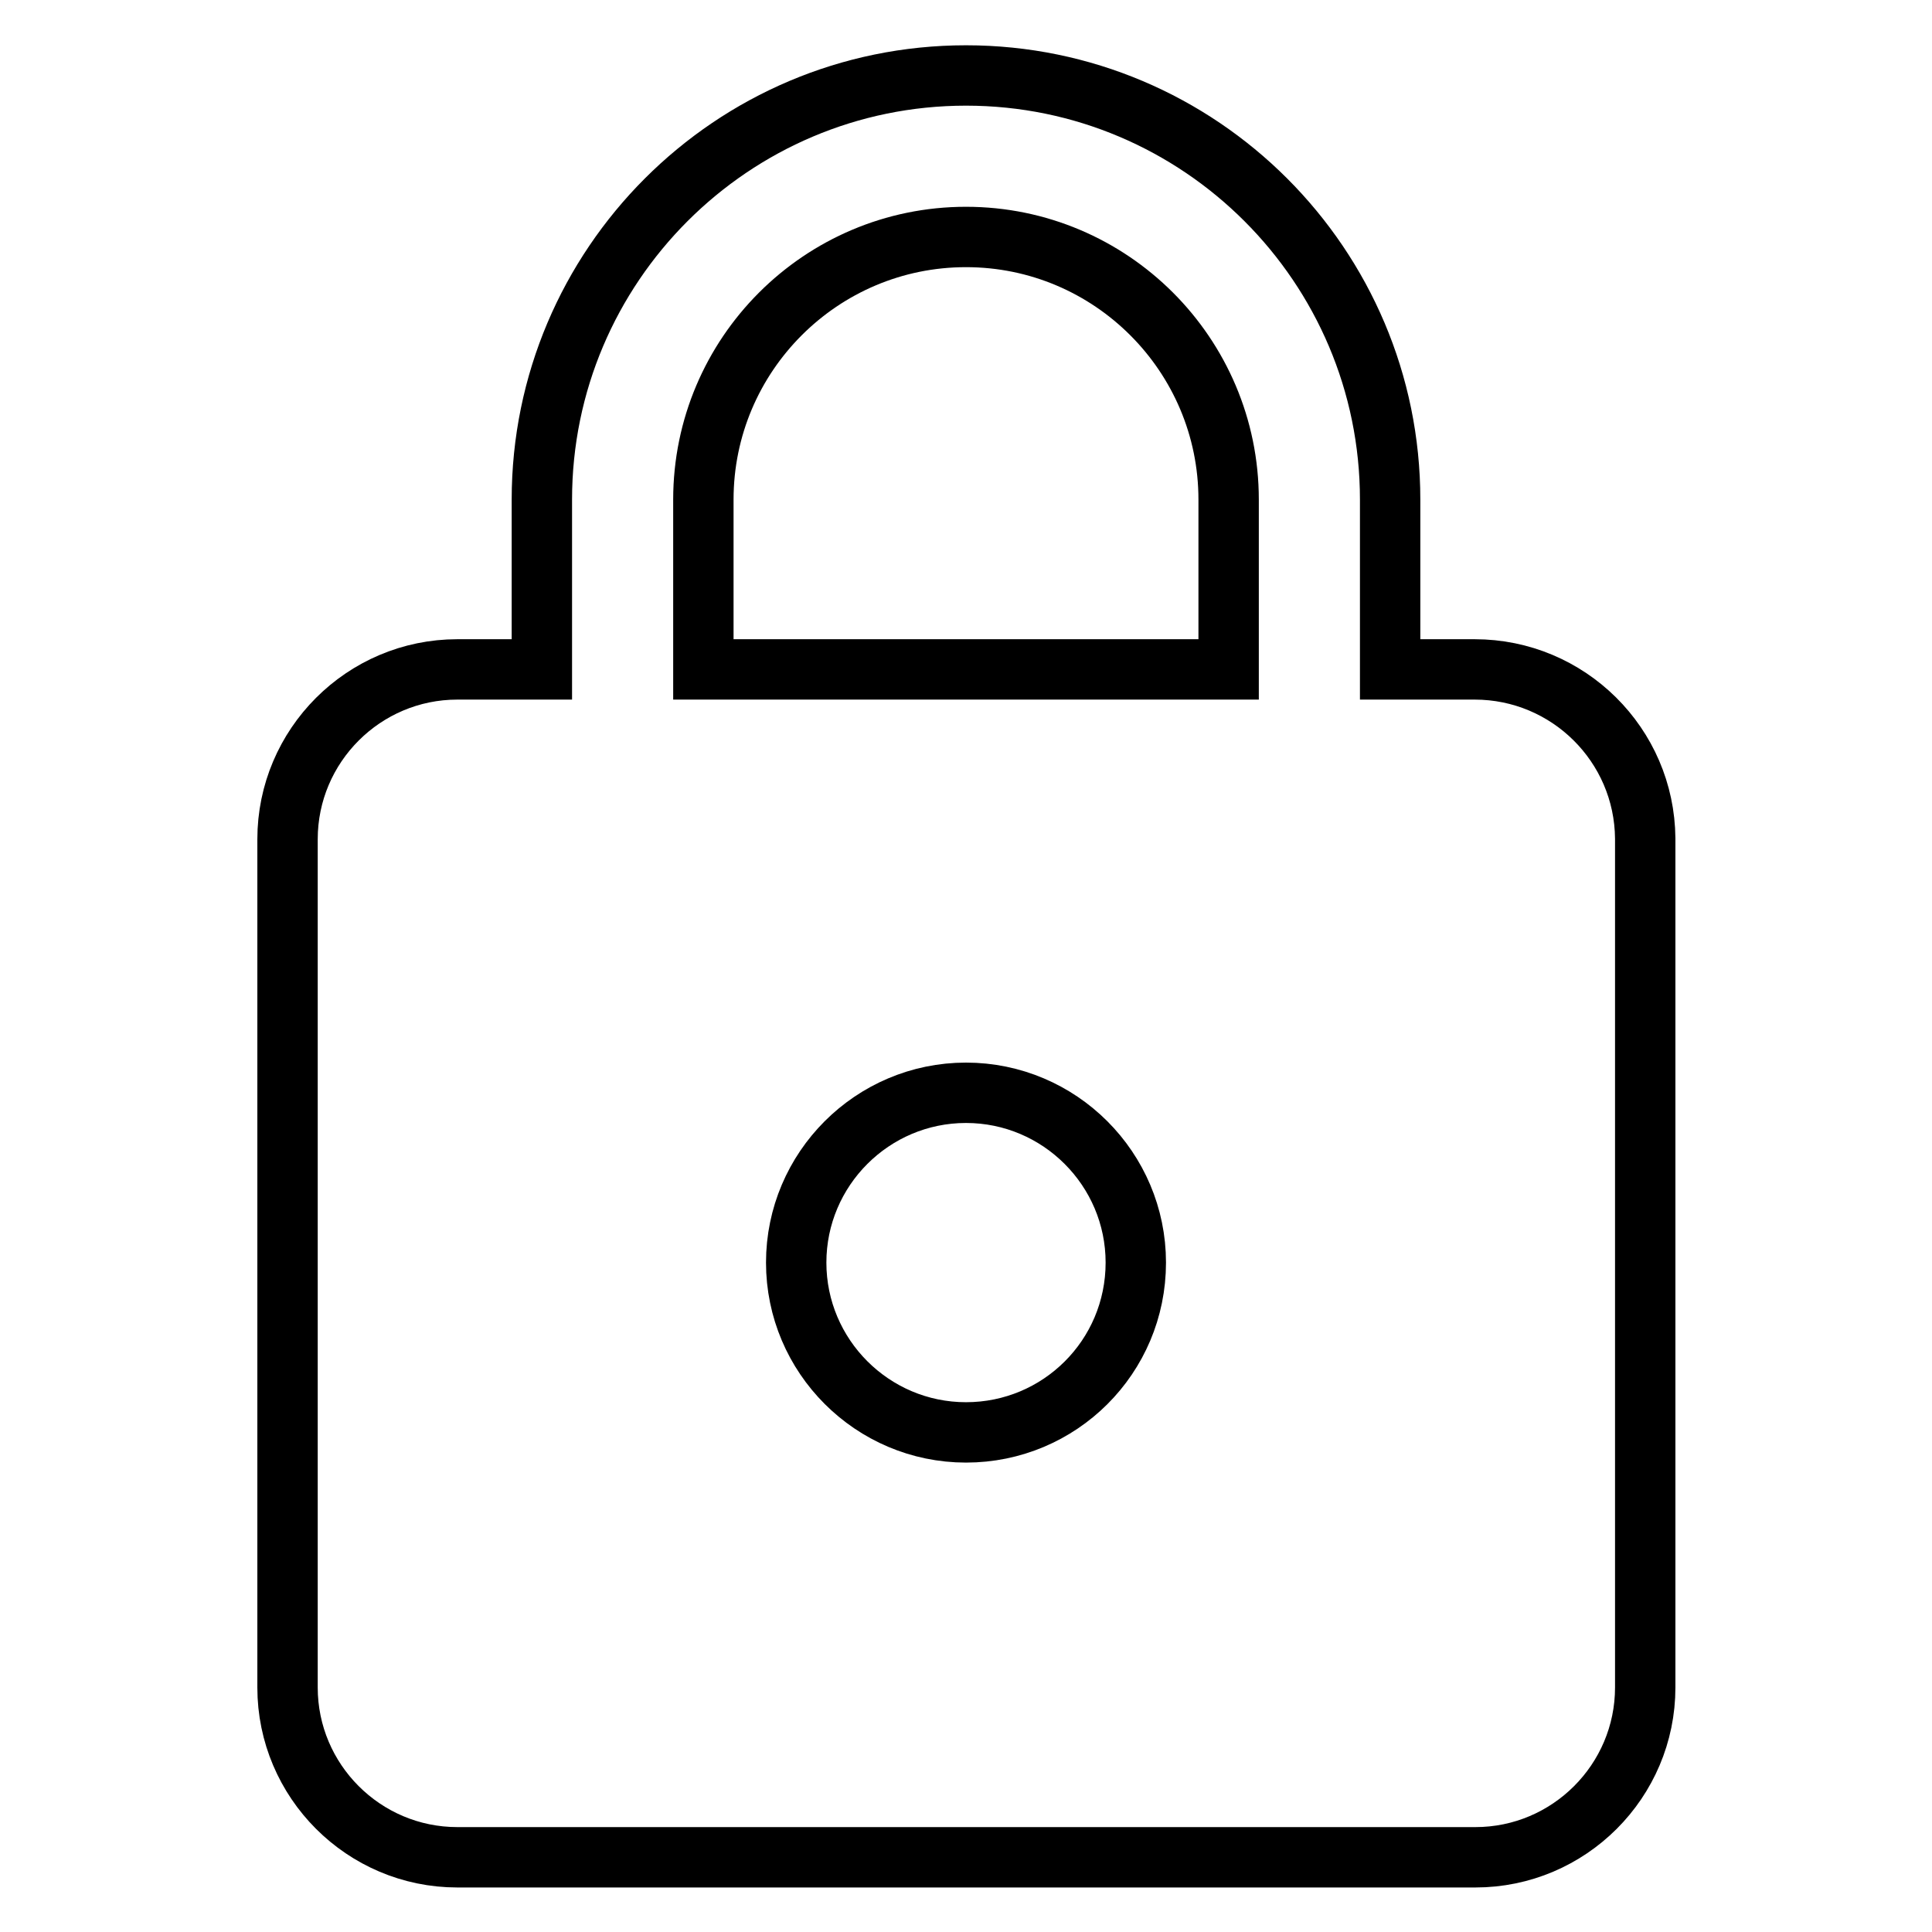
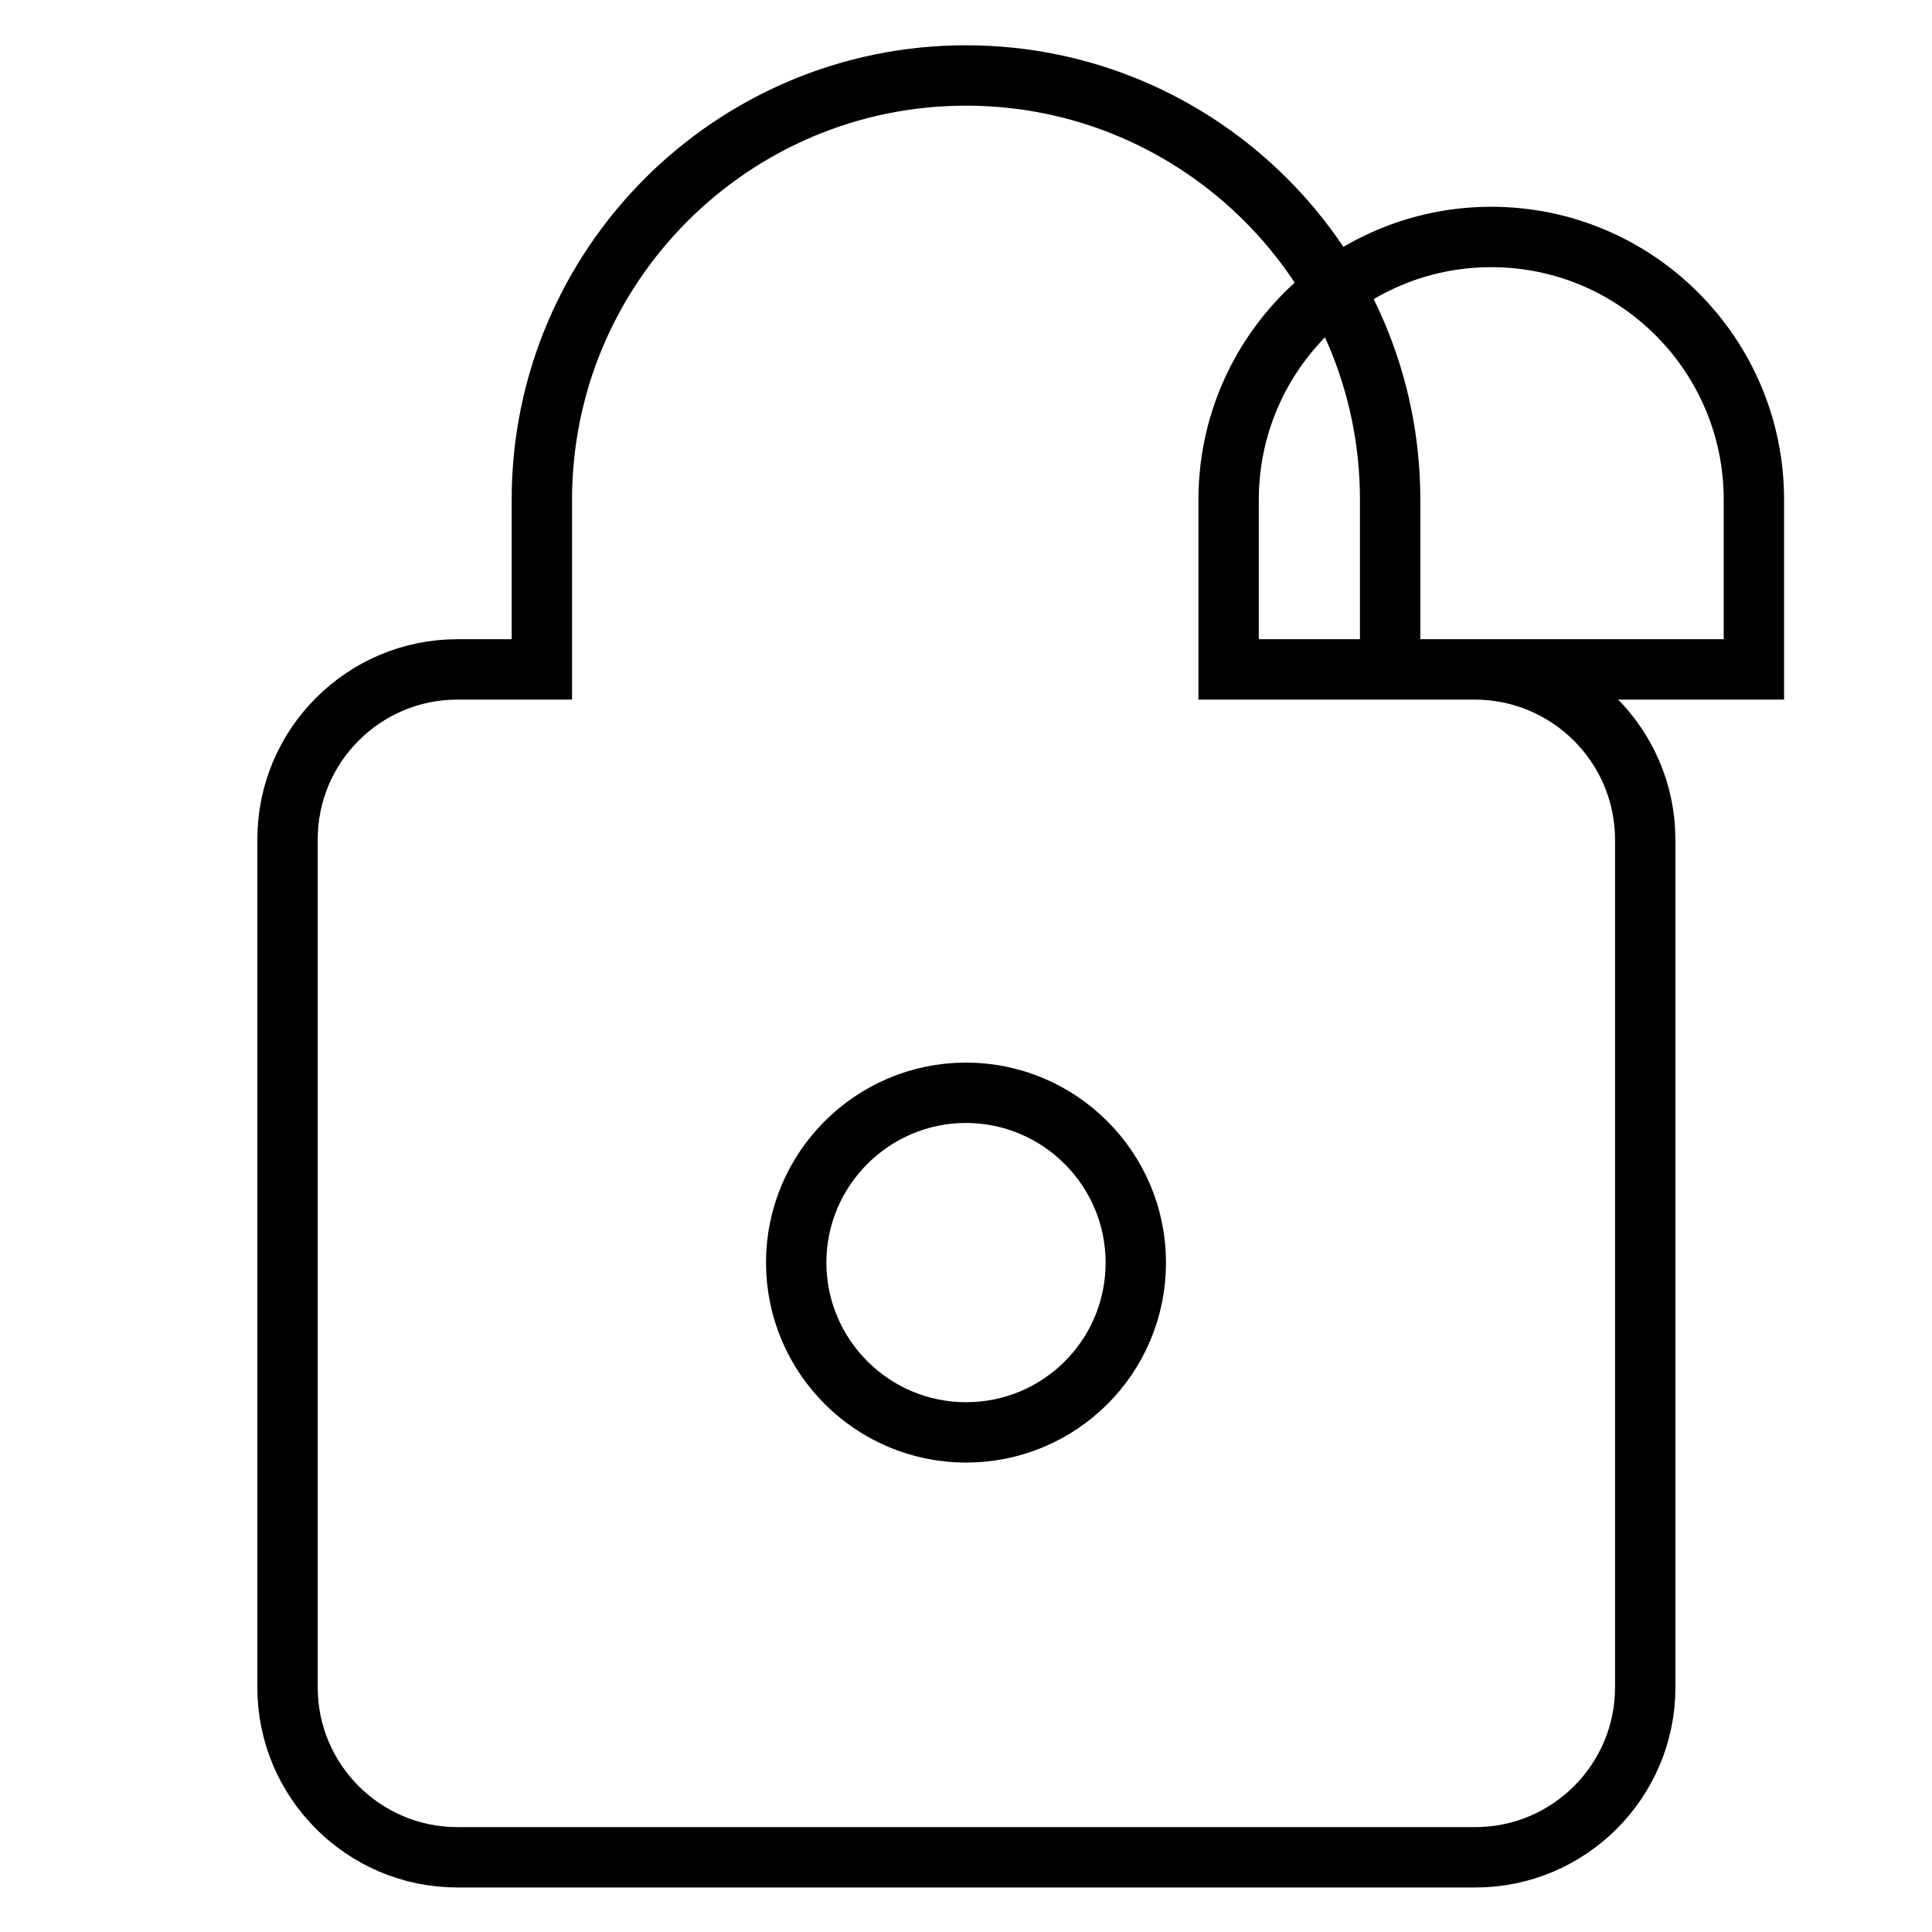
<svg xmlns="http://www.w3.org/2000/svg" version="1.1" x="0px" y="0px" viewBox="0 0 256 256" enable-background="new 0 0 256 256" xml:space="preserve">
  <g>
-     <path stroke-width="8" fill-opacity="0" stroke="#000000" d="M195.4,88.7h-11.2V66.2c0-31-25.2-56.2-56.2-56.2S71.8,35.2,71.8,66.2v22.5H60.6 c-12.4,0-22.5,10.1-22.5,22.5v112.4c0,12.4,10.1,22.5,22.5,22.5h134.9c12.4,0,22.5-10.1,22.5-22.5V111.1 C217.9,98.7,207.8,88.7,195.4,88.7z M128,189.8c-12.4,0-22.5-10.1-22.5-22.5c0-12.4,10.1-22.5,22.5-22.5 c12.4,0,22.5,10.1,22.5,22.5C150.5,179.8,140.4,189.8,128,189.8z M162.8,88.7H93.2V66.2c0-19.2,15.6-34.8,34.8-34.8 c19.2,0,34.8,15.6,34.8,34.8V88.7z" />
+     <path stroke-width="8" fill-opacity="0" stroke="#000000" d="M195.4,88.7h-11.2V66.2c0-31-25.2-56.2-56.2-56.2S71.8,35.2,71.8,66.2v22.5H60.6 c-12.4,0-22.5,10.1-22.5,22.5v112.4c0,12.4,10.1,22.5,22.5,22.5h134.9c12.4,0,22.5-10.1,22.5-22.5V111.1 C217.9,98.7,207.8,88.7,195.4,88.7z M128,189.8c-12.4,0-22.5-10.1-22.5-22.5c0-12.4,10.1-22.5,22.5-22.5 c12.4,0,22.5,10.1,22.5,22.5C150.5,179.8,140.4,189.8,128,189.8z M162.8,88.7V66.2c0-19.2,15.6-34.8,34.8-34.8 c19.2,0,34.8,15.6,34.8,34.8V88.7z" />
  </g>
</svg>